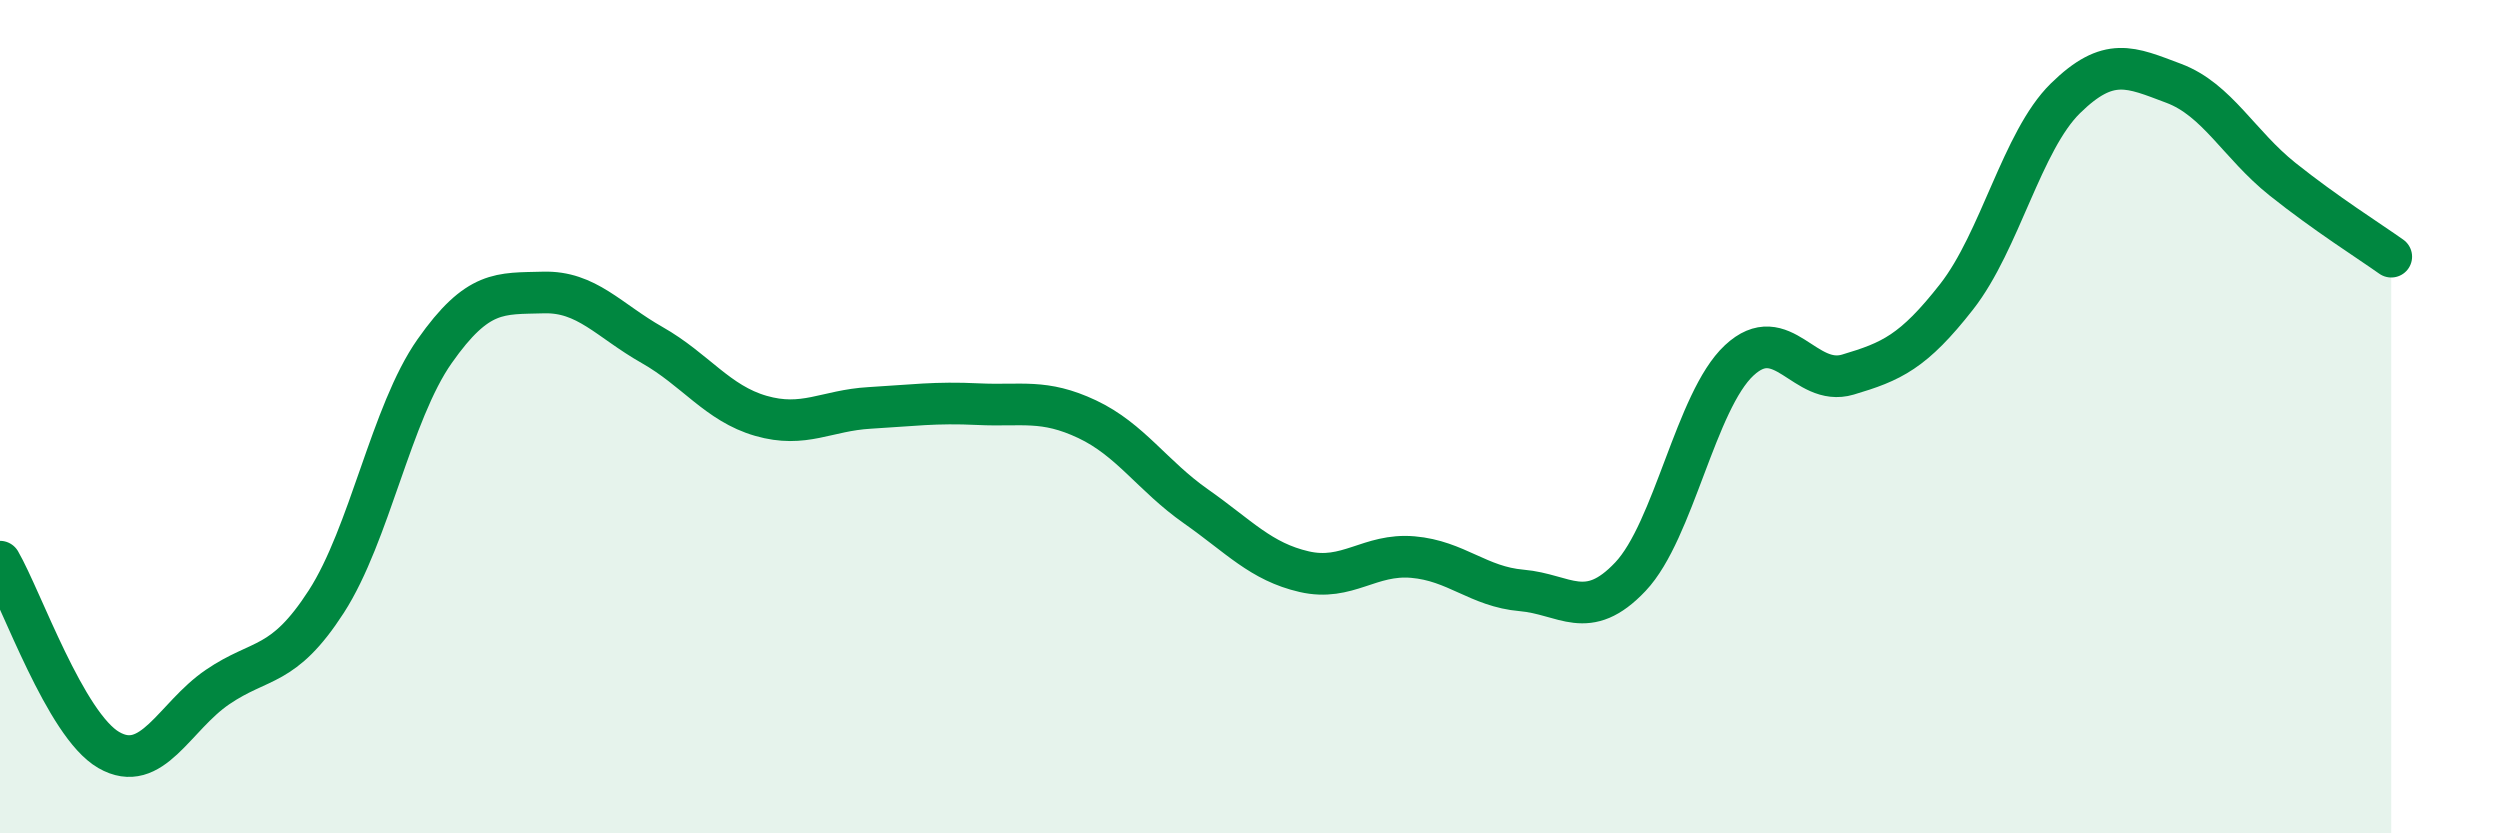
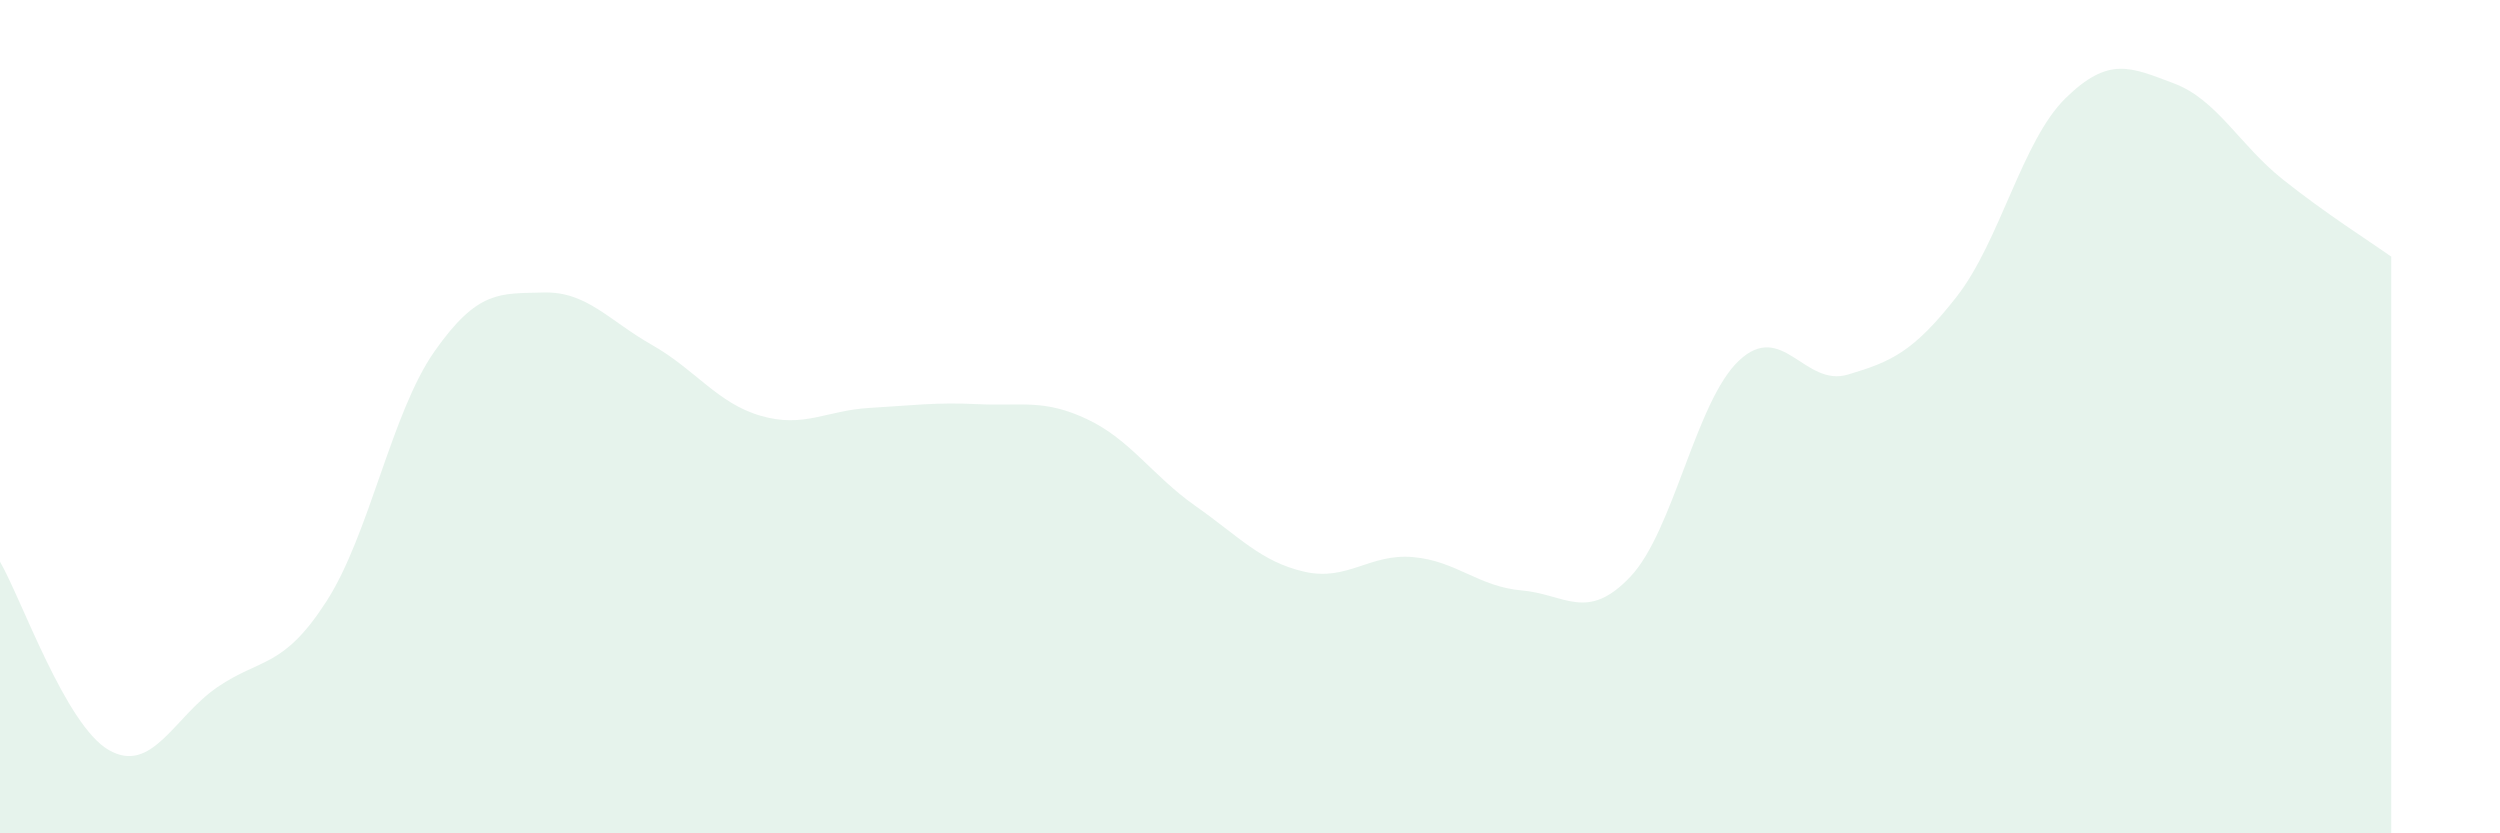
<svg xmlns="http://www.w3.org/2000/svg" width="60" height="20" viewBox="0 0 60 20">
  <path d="M 0,13.48 C 0.52,14.38 1.57,17.4 2.61,18 C 3.65,18.6 4.18,17.2 5.22,16.49 C 6.26,15.78 6.79,16.05 7.83,14.44 C 8.87,12.83 9.39,9.91 10.43,8.43 C 11.47,6.95 12,7.05 13.04,7.02 C 14.08,6.99 14.61,7.69 15.65,8.28 C 16.69,8.87 17.22,9.68 18.26,9.98 C 19.3,10.28 19.83,9.85 20.87,9.79 C 21.91,9.73 22.44,9.65 23.48,9.7 C 24.52,9.75 25.05,9.57 26.09,10.06 C 27.13,10.55 27.66,11.42 28.7,12.15 C 29.74,12.88 30.26,13.48 31.3,13.72 C 32.34,13.96 32.87,13.28 33.91,13.37 C 34.95,13.46 35.48,14.08 36.52,14.17 C 37.56,14.26 38.09,14.94 39.13,13.84 C 40.17,12.74 40.7,9.62 41.74,8.65 C 42.78,7.68 43.31,9.3 44.35,8.99 C 45.39,8.68 45.92,8.45 46.96,7.12 C 48,5.79 48.53,3.38 49.57,2.36 C 50.61,1.34 51.13,1.61 52.17,2 C 53.21,2.39 53.74,3.47 54.78,4.3 C 55.82,5.13 56.87,5.79 57.39,6.16L57.39 20L0 20Z" fill="#008740" opacity="0.1" stroke-linecap="round" stroke-linejoin="round" />
-   <path d="M 0,13.48 C 0.52,14.38 1.57,17.4 2.61,18 C 3.65,18.6 4.18,17.2 5.22,16.49 C 6.26,15.78 6.79,16.05 7.83,14.44 C 8.87,12.83 9.39,9.91 10.43,8.43 C 11.47,6.95 12,7.05 13.04,7.02 C 14.08,6.99 14.61,7.69 15.65,8.28 C 16.69,8.87 17.22,9.68 18.26,9.98 C 19.3,10.28 19.83,9.85 20.87,9.79 C 21.91,9.73 22.44,9.65 23.48,9.7 C 24.52,9.75 25.05,9.57 26.09,10.06 C 27.13,10.55 27.66,11.42 28.7,12.15 C 29.74,12.88 30.26,13.48 31.3,13.72 C 32.34,13.96 32.87,13.28 33.91,13.37 C 34.95,13.46 35.48,14.08 36.52,14.17 C 37.56,14.26 38.09,14.94 39.13,13.84 C 40.17,12.74 40.7,9.62 41.74,8.65 C 42.78,7.68 43.31,9.3 44.35,8.99 C 45.39,8.68 45.92,8.45 46.96,7.12 C 48,5.79 48.53,3.38 49.57,2.36 C 50.61,1.34 51.13,1.61 52.17,2 C 53.21,2.39 53.74,3.47 54.78,4.3 C 55.82,5.13 56.87,5.79 57.39,6.16" stroke="#008740" stroke-width="1" fill="none" stroke-linecap="round" stroke-linejoin="round" />
</svg>